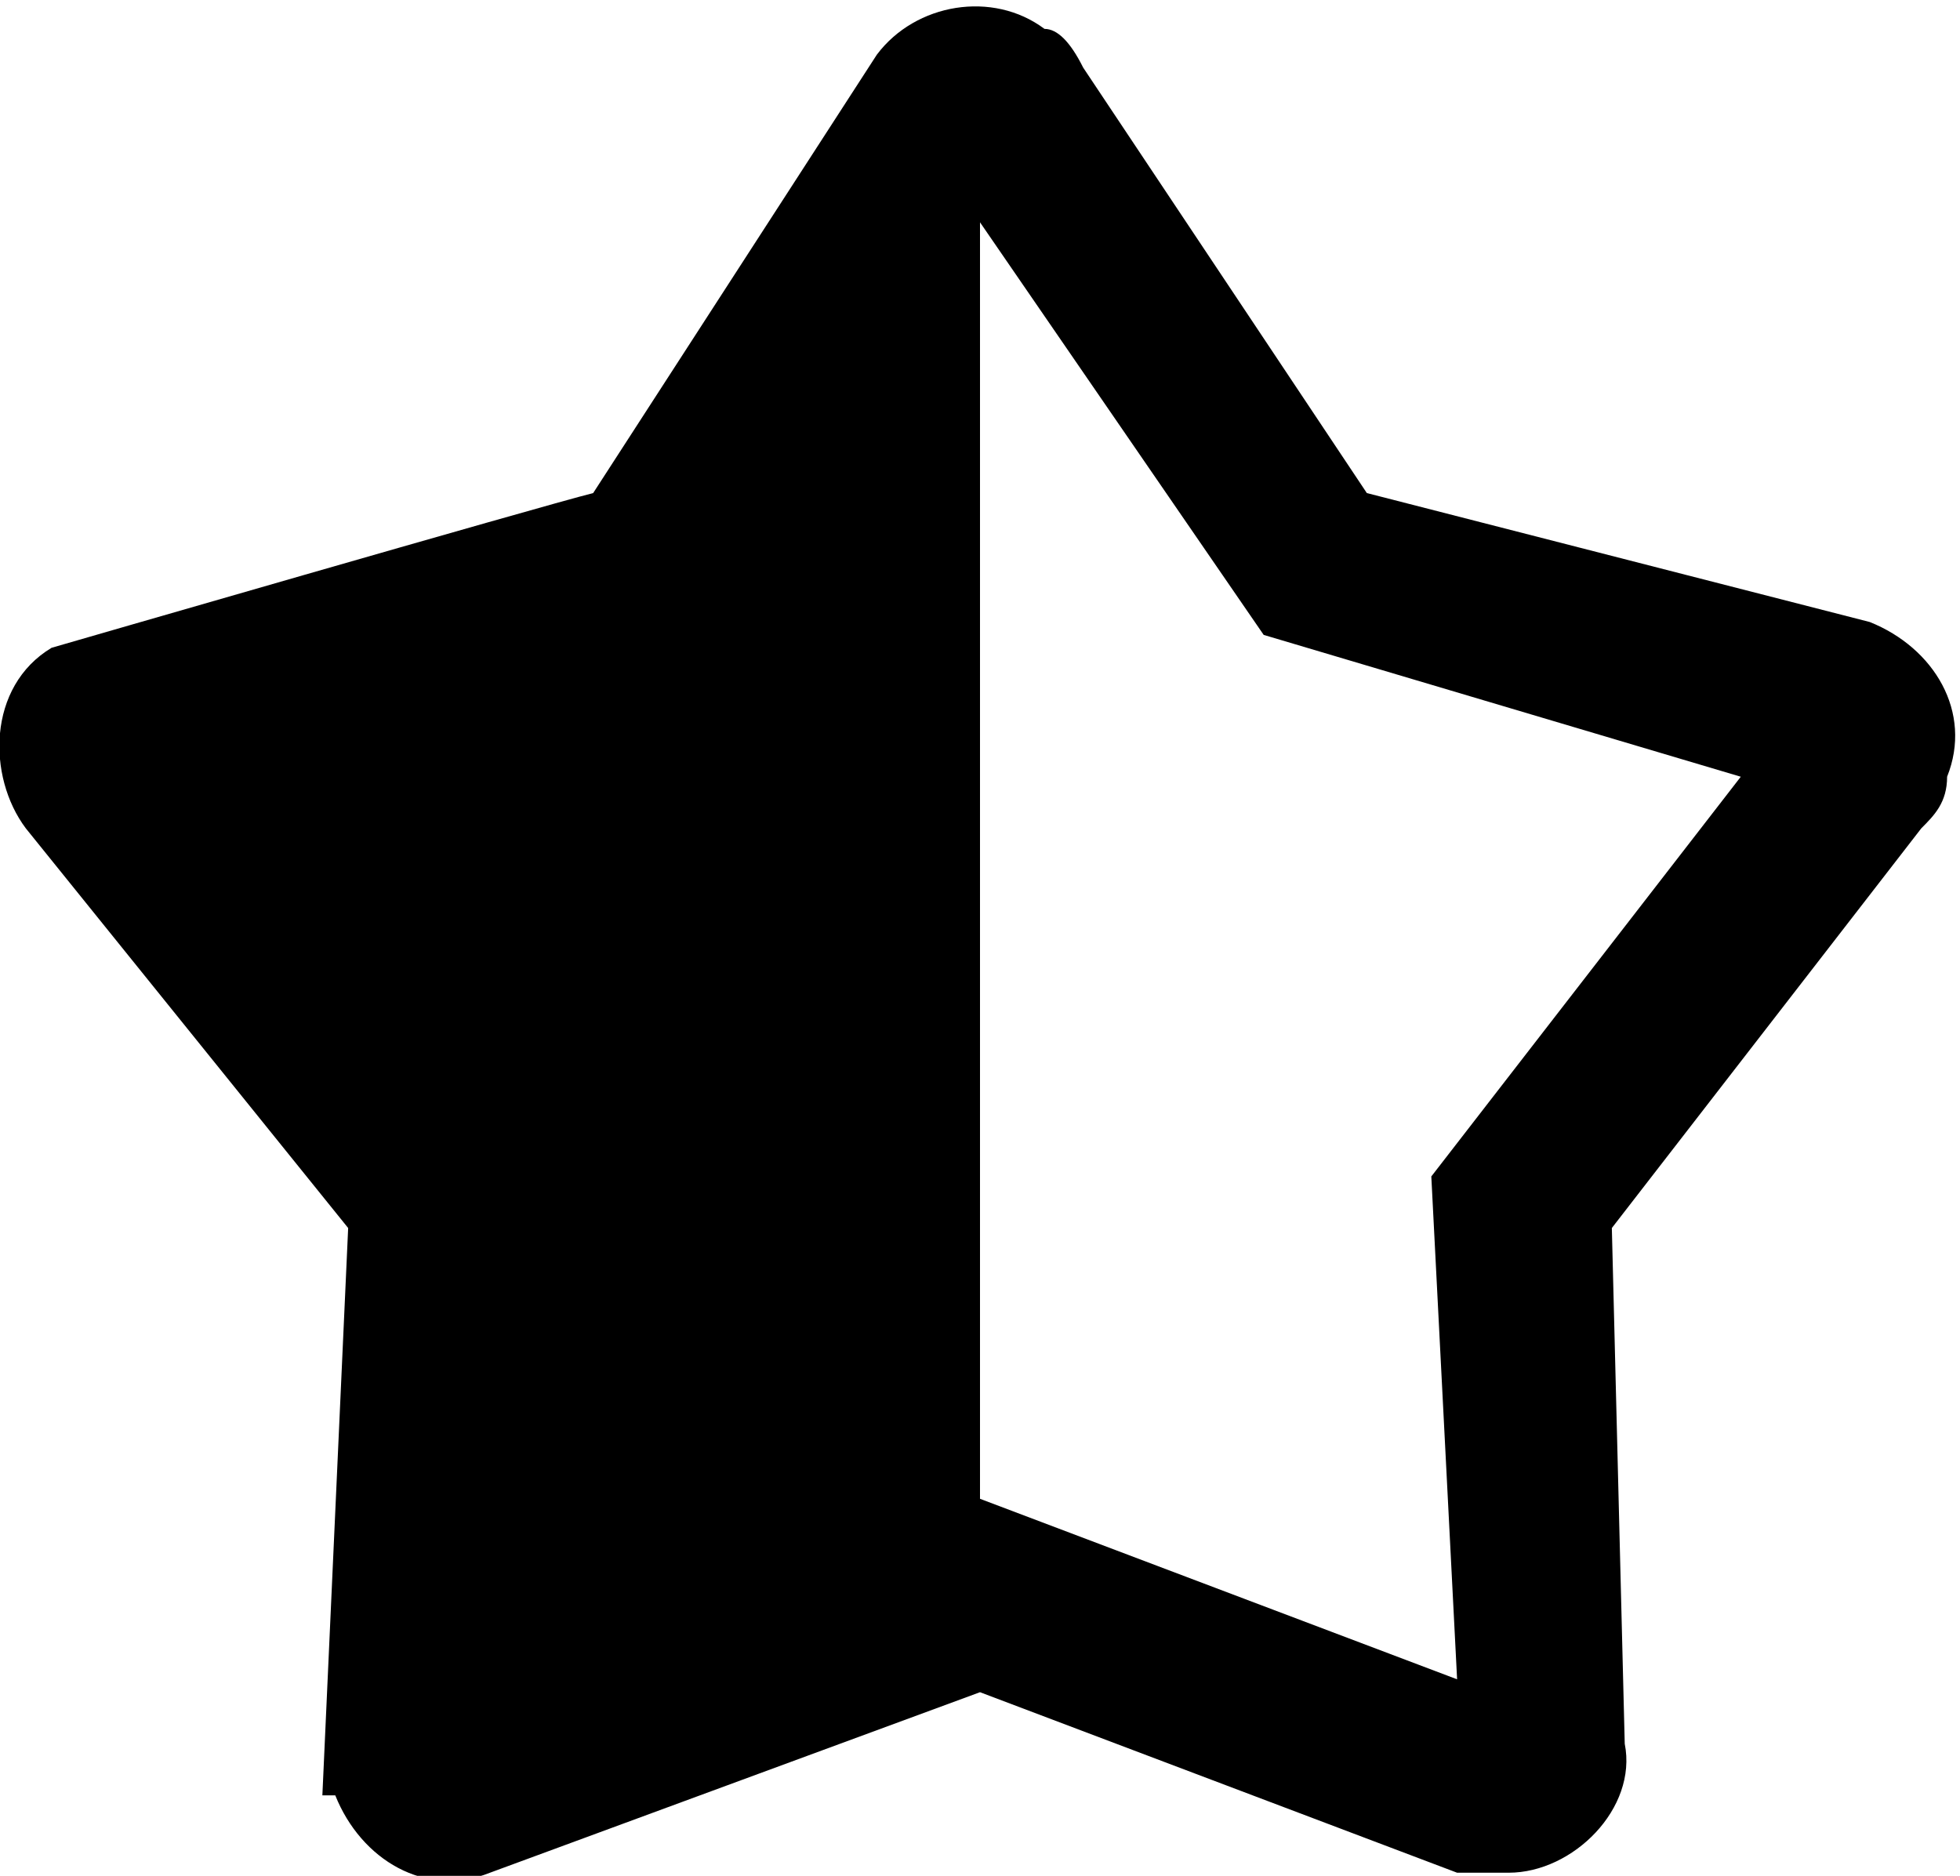
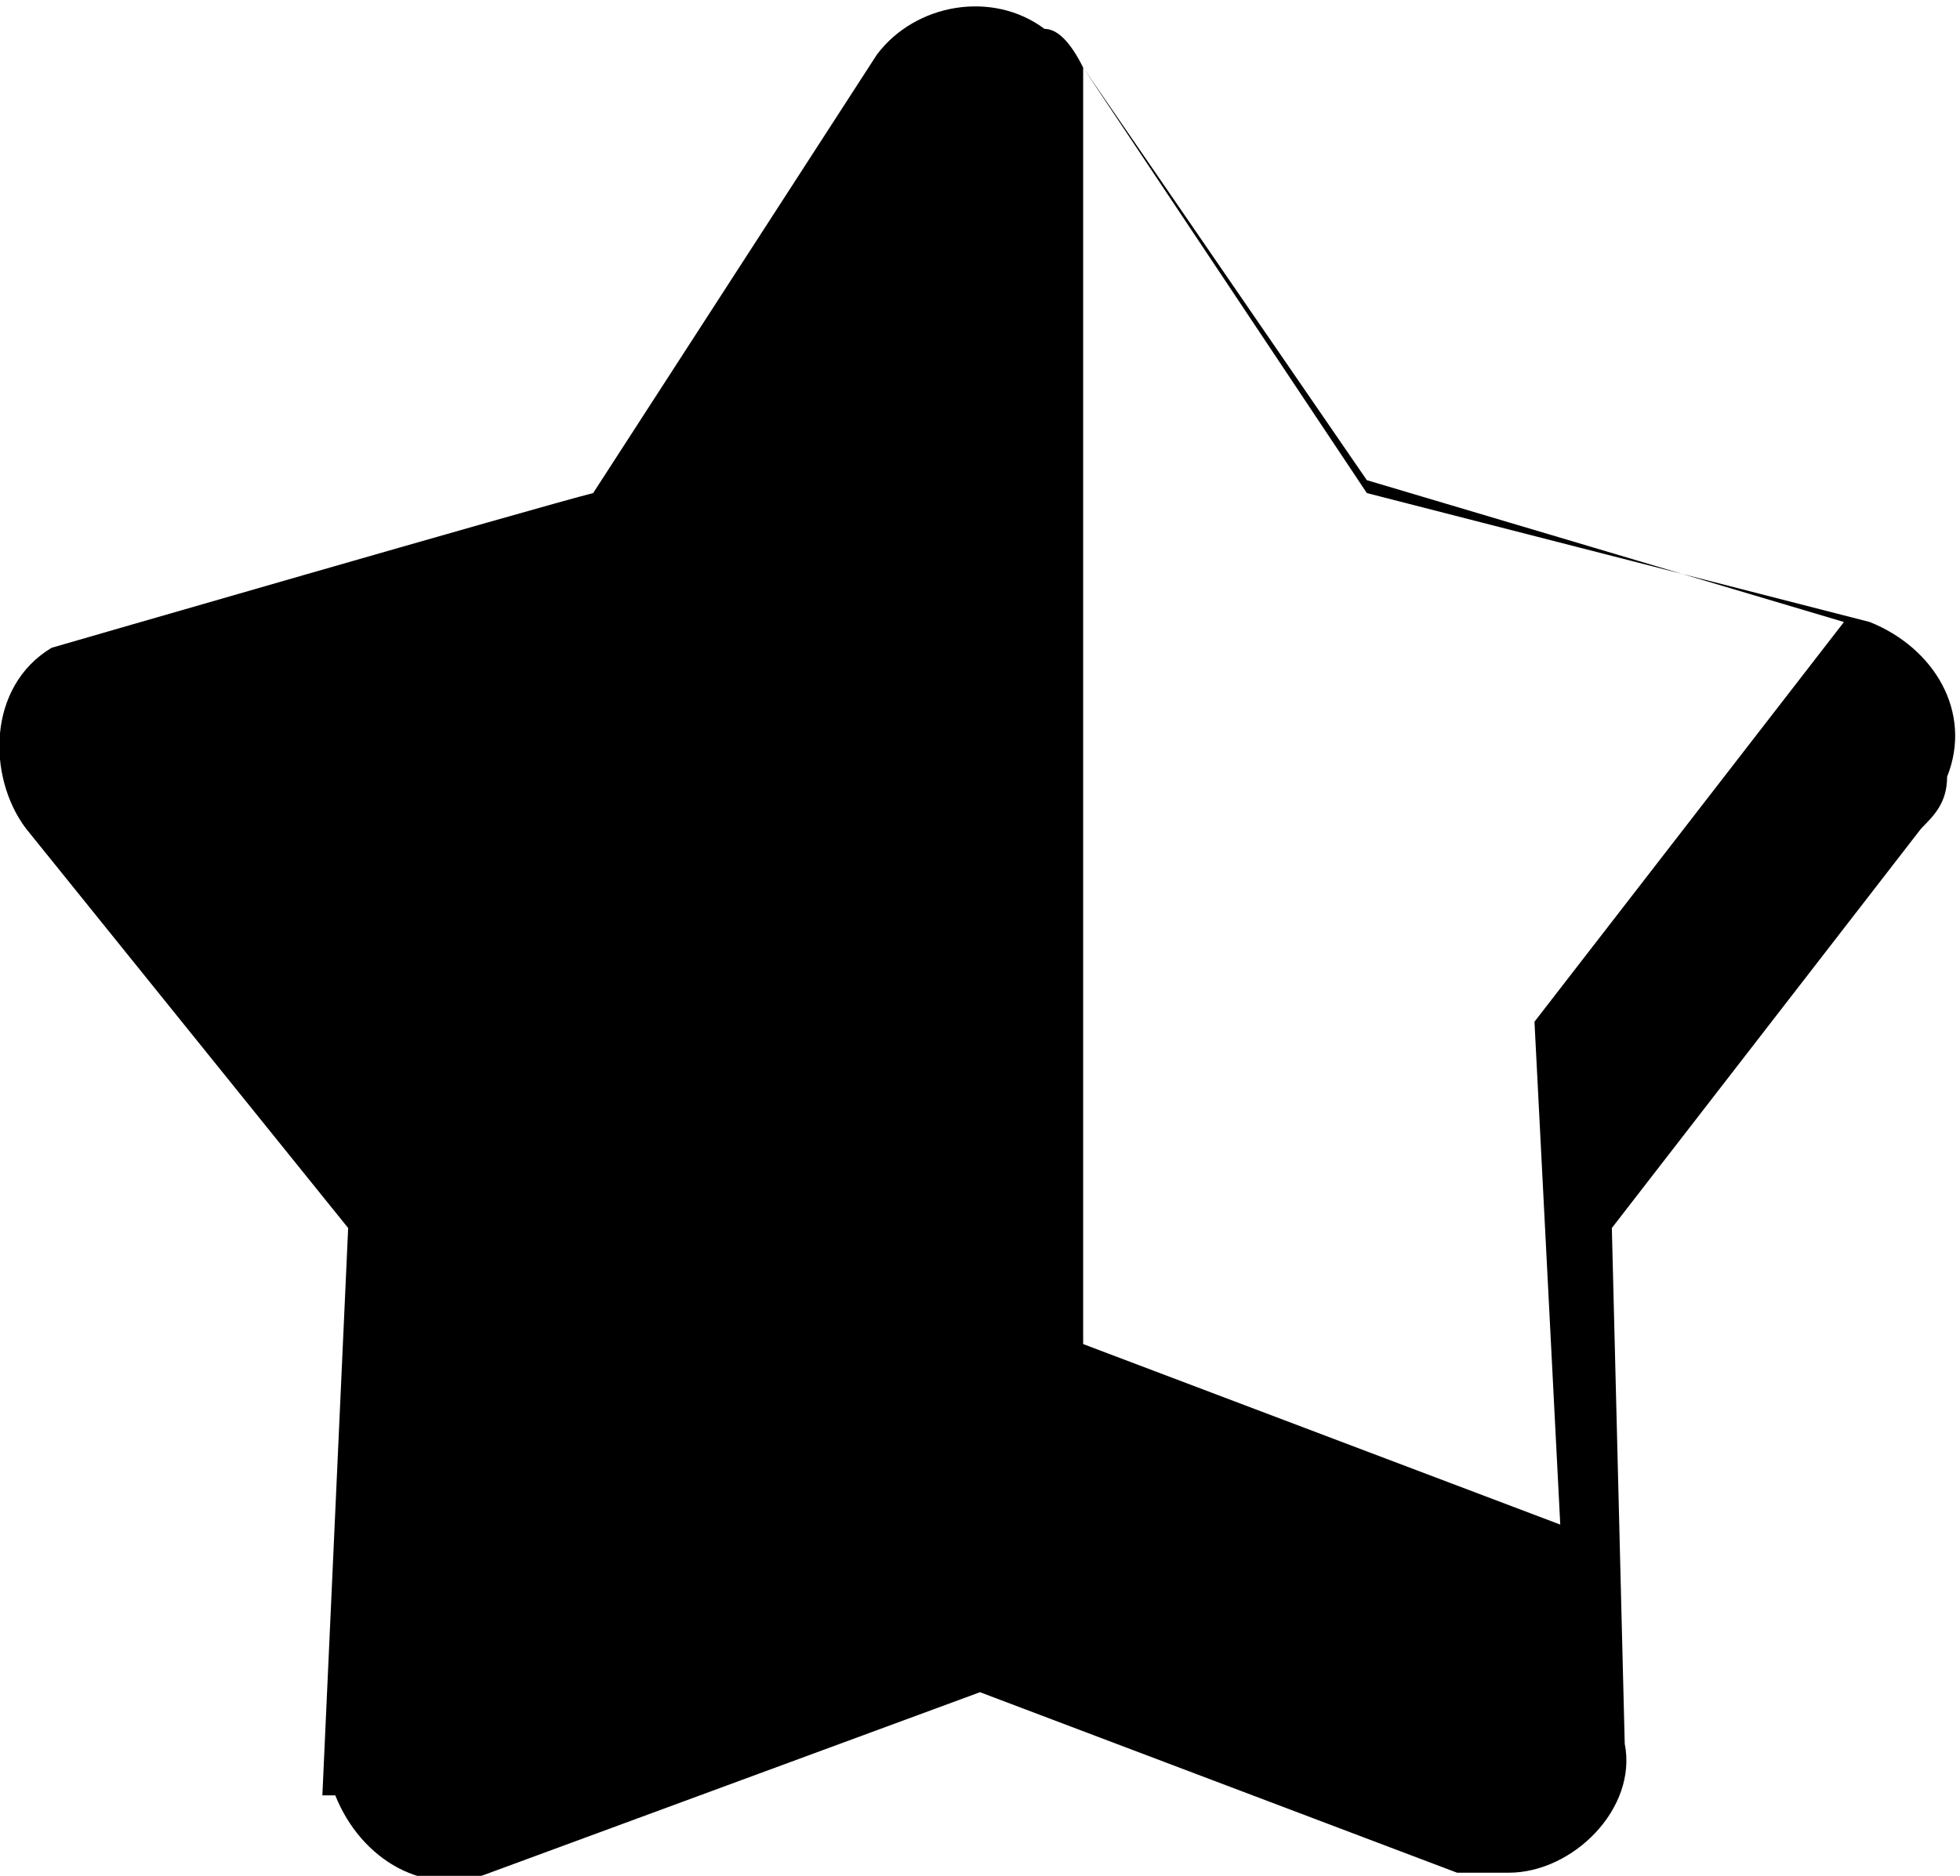
<svg xmlns="http://www.w3.org/2000/svg" xml:space="preserve" width="1259px" height="1205px" style="shape-rendering:geometricPrecision; text-rendering:geometricPrecision; image-rendering:optimizeQuality; fill-rule:evenodd; clip-rule:evenodd" viewBox="0 0 152 145">
  <defs>
    <style type="text/css">  .fil0 {fill:black}  </style>
  </defs>
  <g id="Слой_x0020_1">
-     <path class="fil0" d="M84 5l22 33 39 10c5,2 8,7 6,12 0,2 -1,3 -2,4l-24 31 1 40c1,5 -4,10 -9,10 -1,0 -3,0 -4,0l-37 -14 -38 14c-5,2 -10,-1 -12,-6 0,0 0,0 0,0l-1 0 2 -44 -25 -31c-3,-4 -3,-11 2,-14 0,0 38,-11 42,-12l22 -34c3,-4 9,-5 13,-2 1,0 2,1 3,3zm-8 12l0 99 0 0 37 14 -2 -39 24 -31 -37 -11 -22 -32 0 0z" />
+     <path class="fil0" d="M84 5l22 33 39 10c5,2 8,7 6,12 0,2 -1,3 -2,4l-24 31 1 40c1,5 -4,10 -9,10 -1,0 -3,0 -4,0l-37 -14 -38 14c-5,2 -10,-1 -12,-6 0,0 0,0 0,0l-1 0 2 -44 -25 -31c-3,-4 -3,-11 2,-14 0,0 38,-11 42,-12l22 -34c3,-4 9,-5 13,-2 1,0 2,1 3,3zl0 99 0 0 37 14 -2 -39 24 -31 -37 -11 -22 -32 0 0z" />
  </g>
</svg>